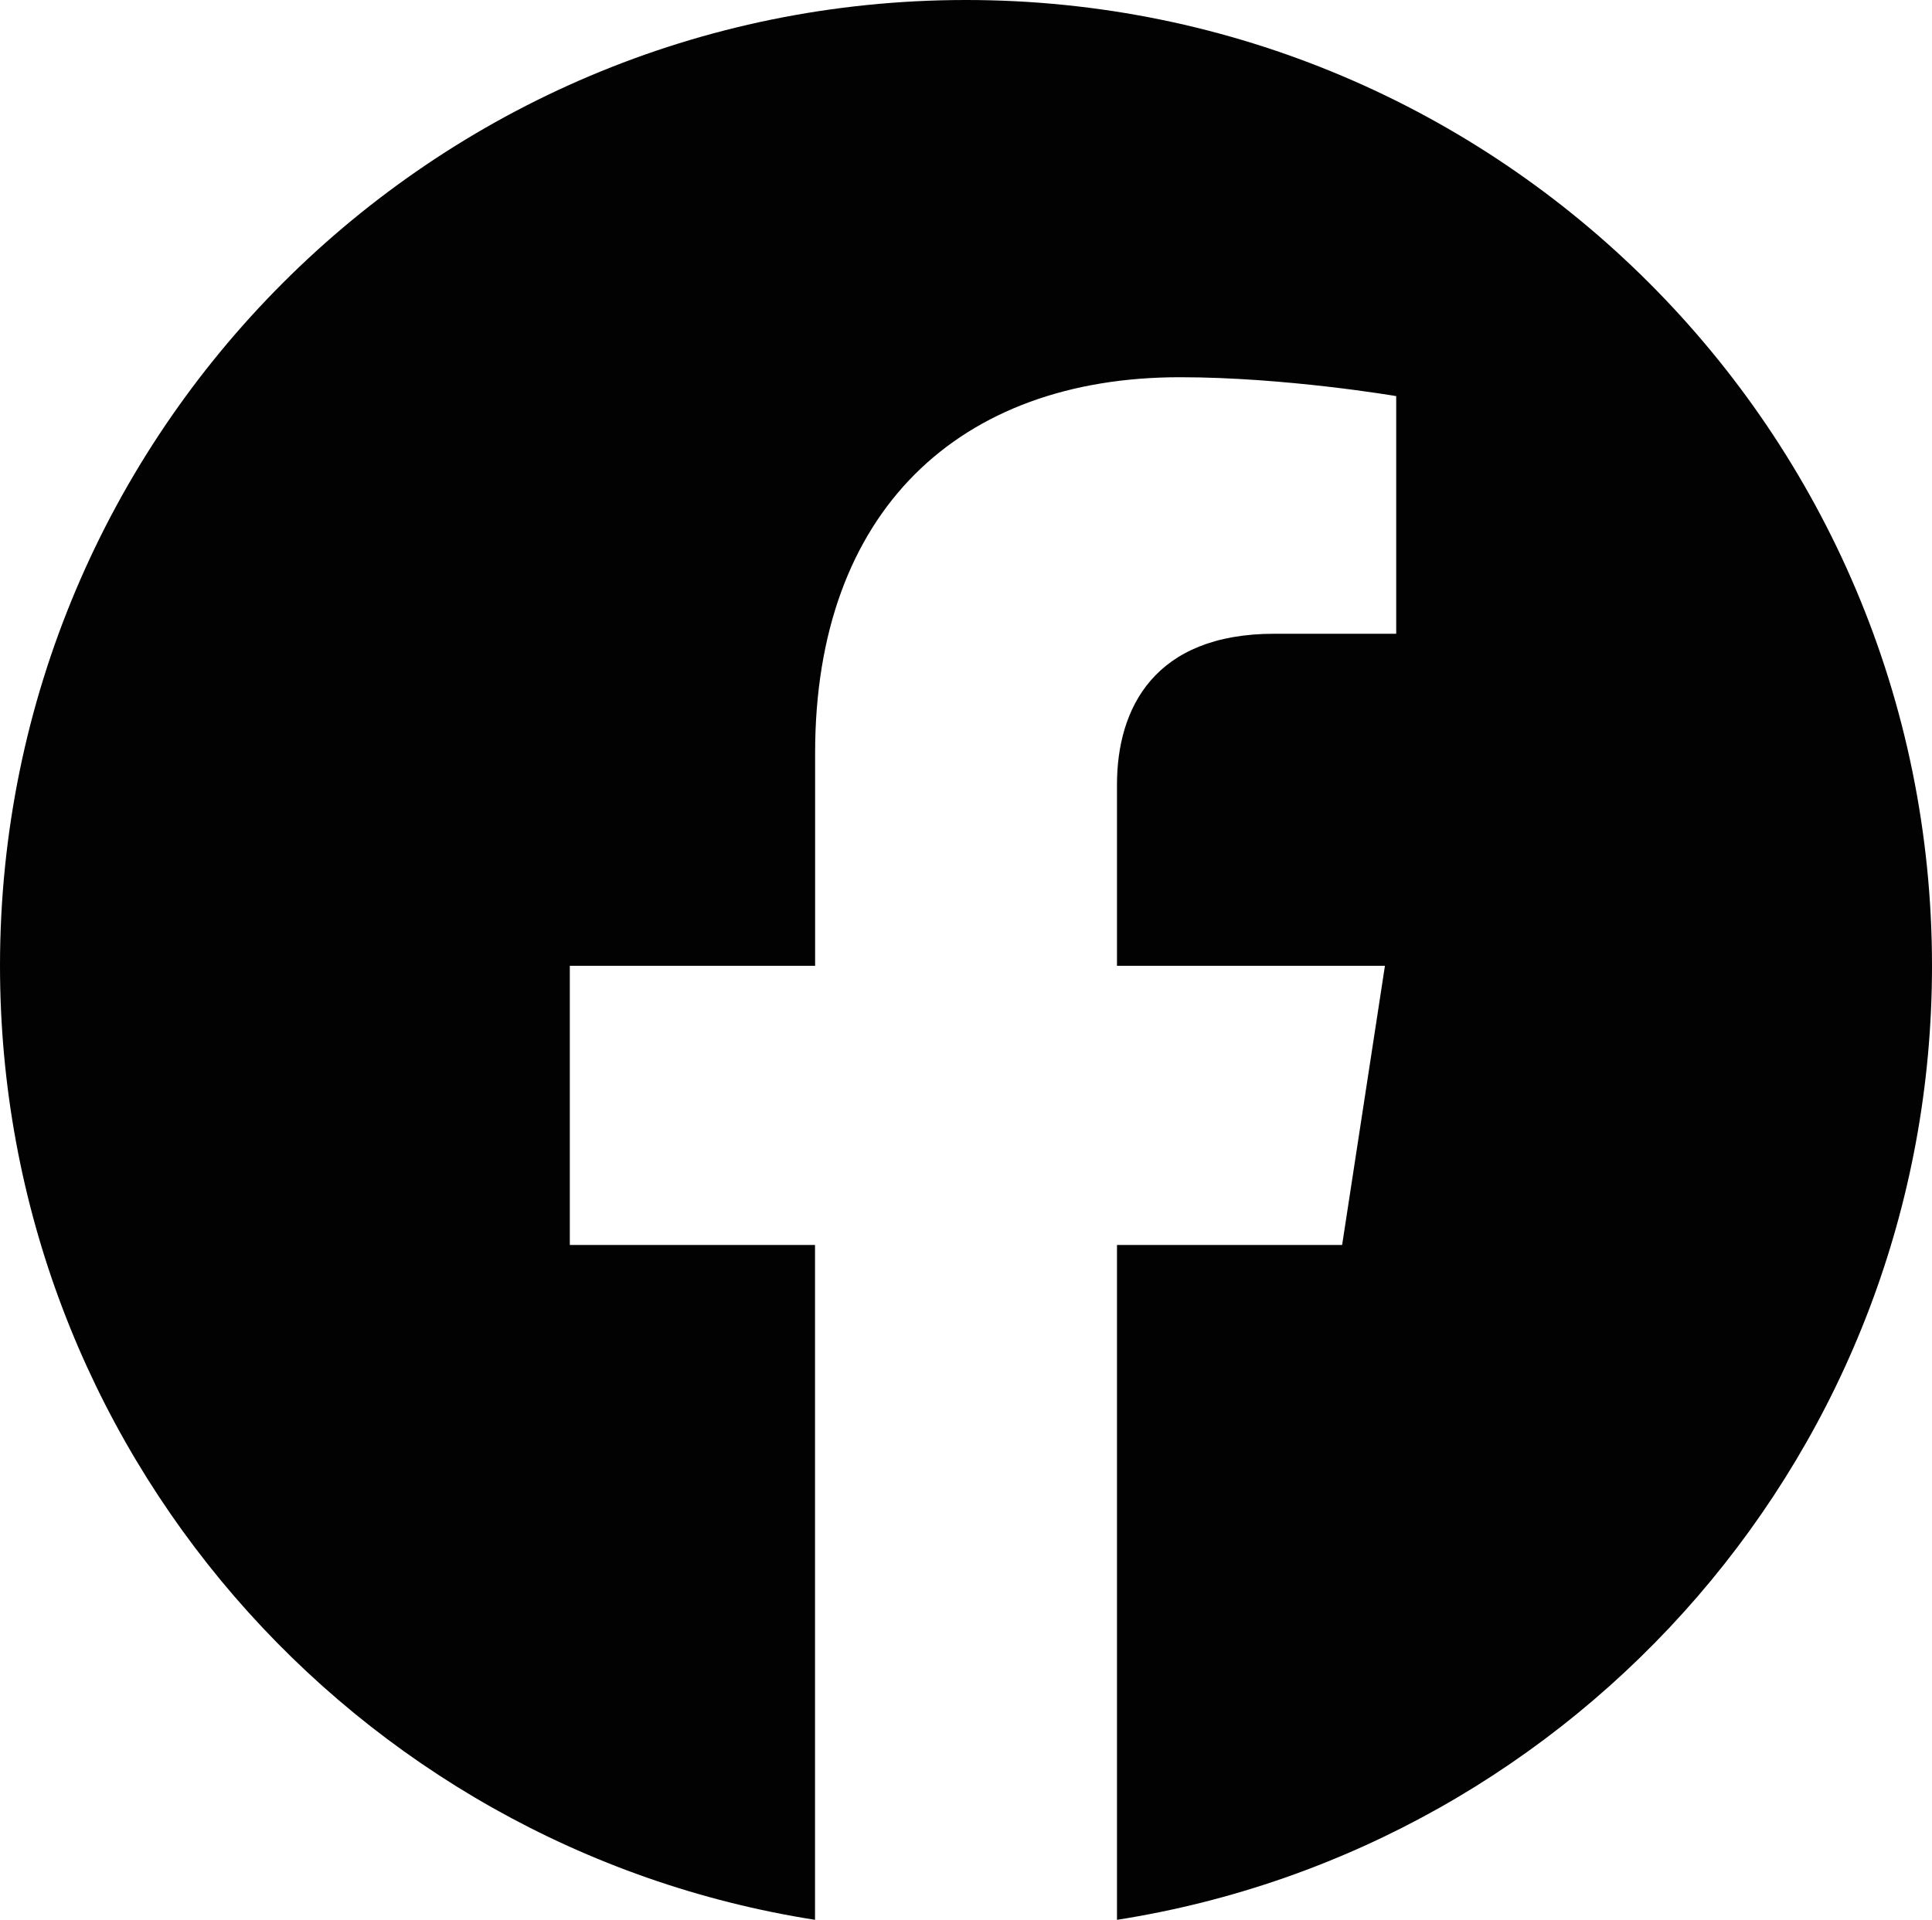
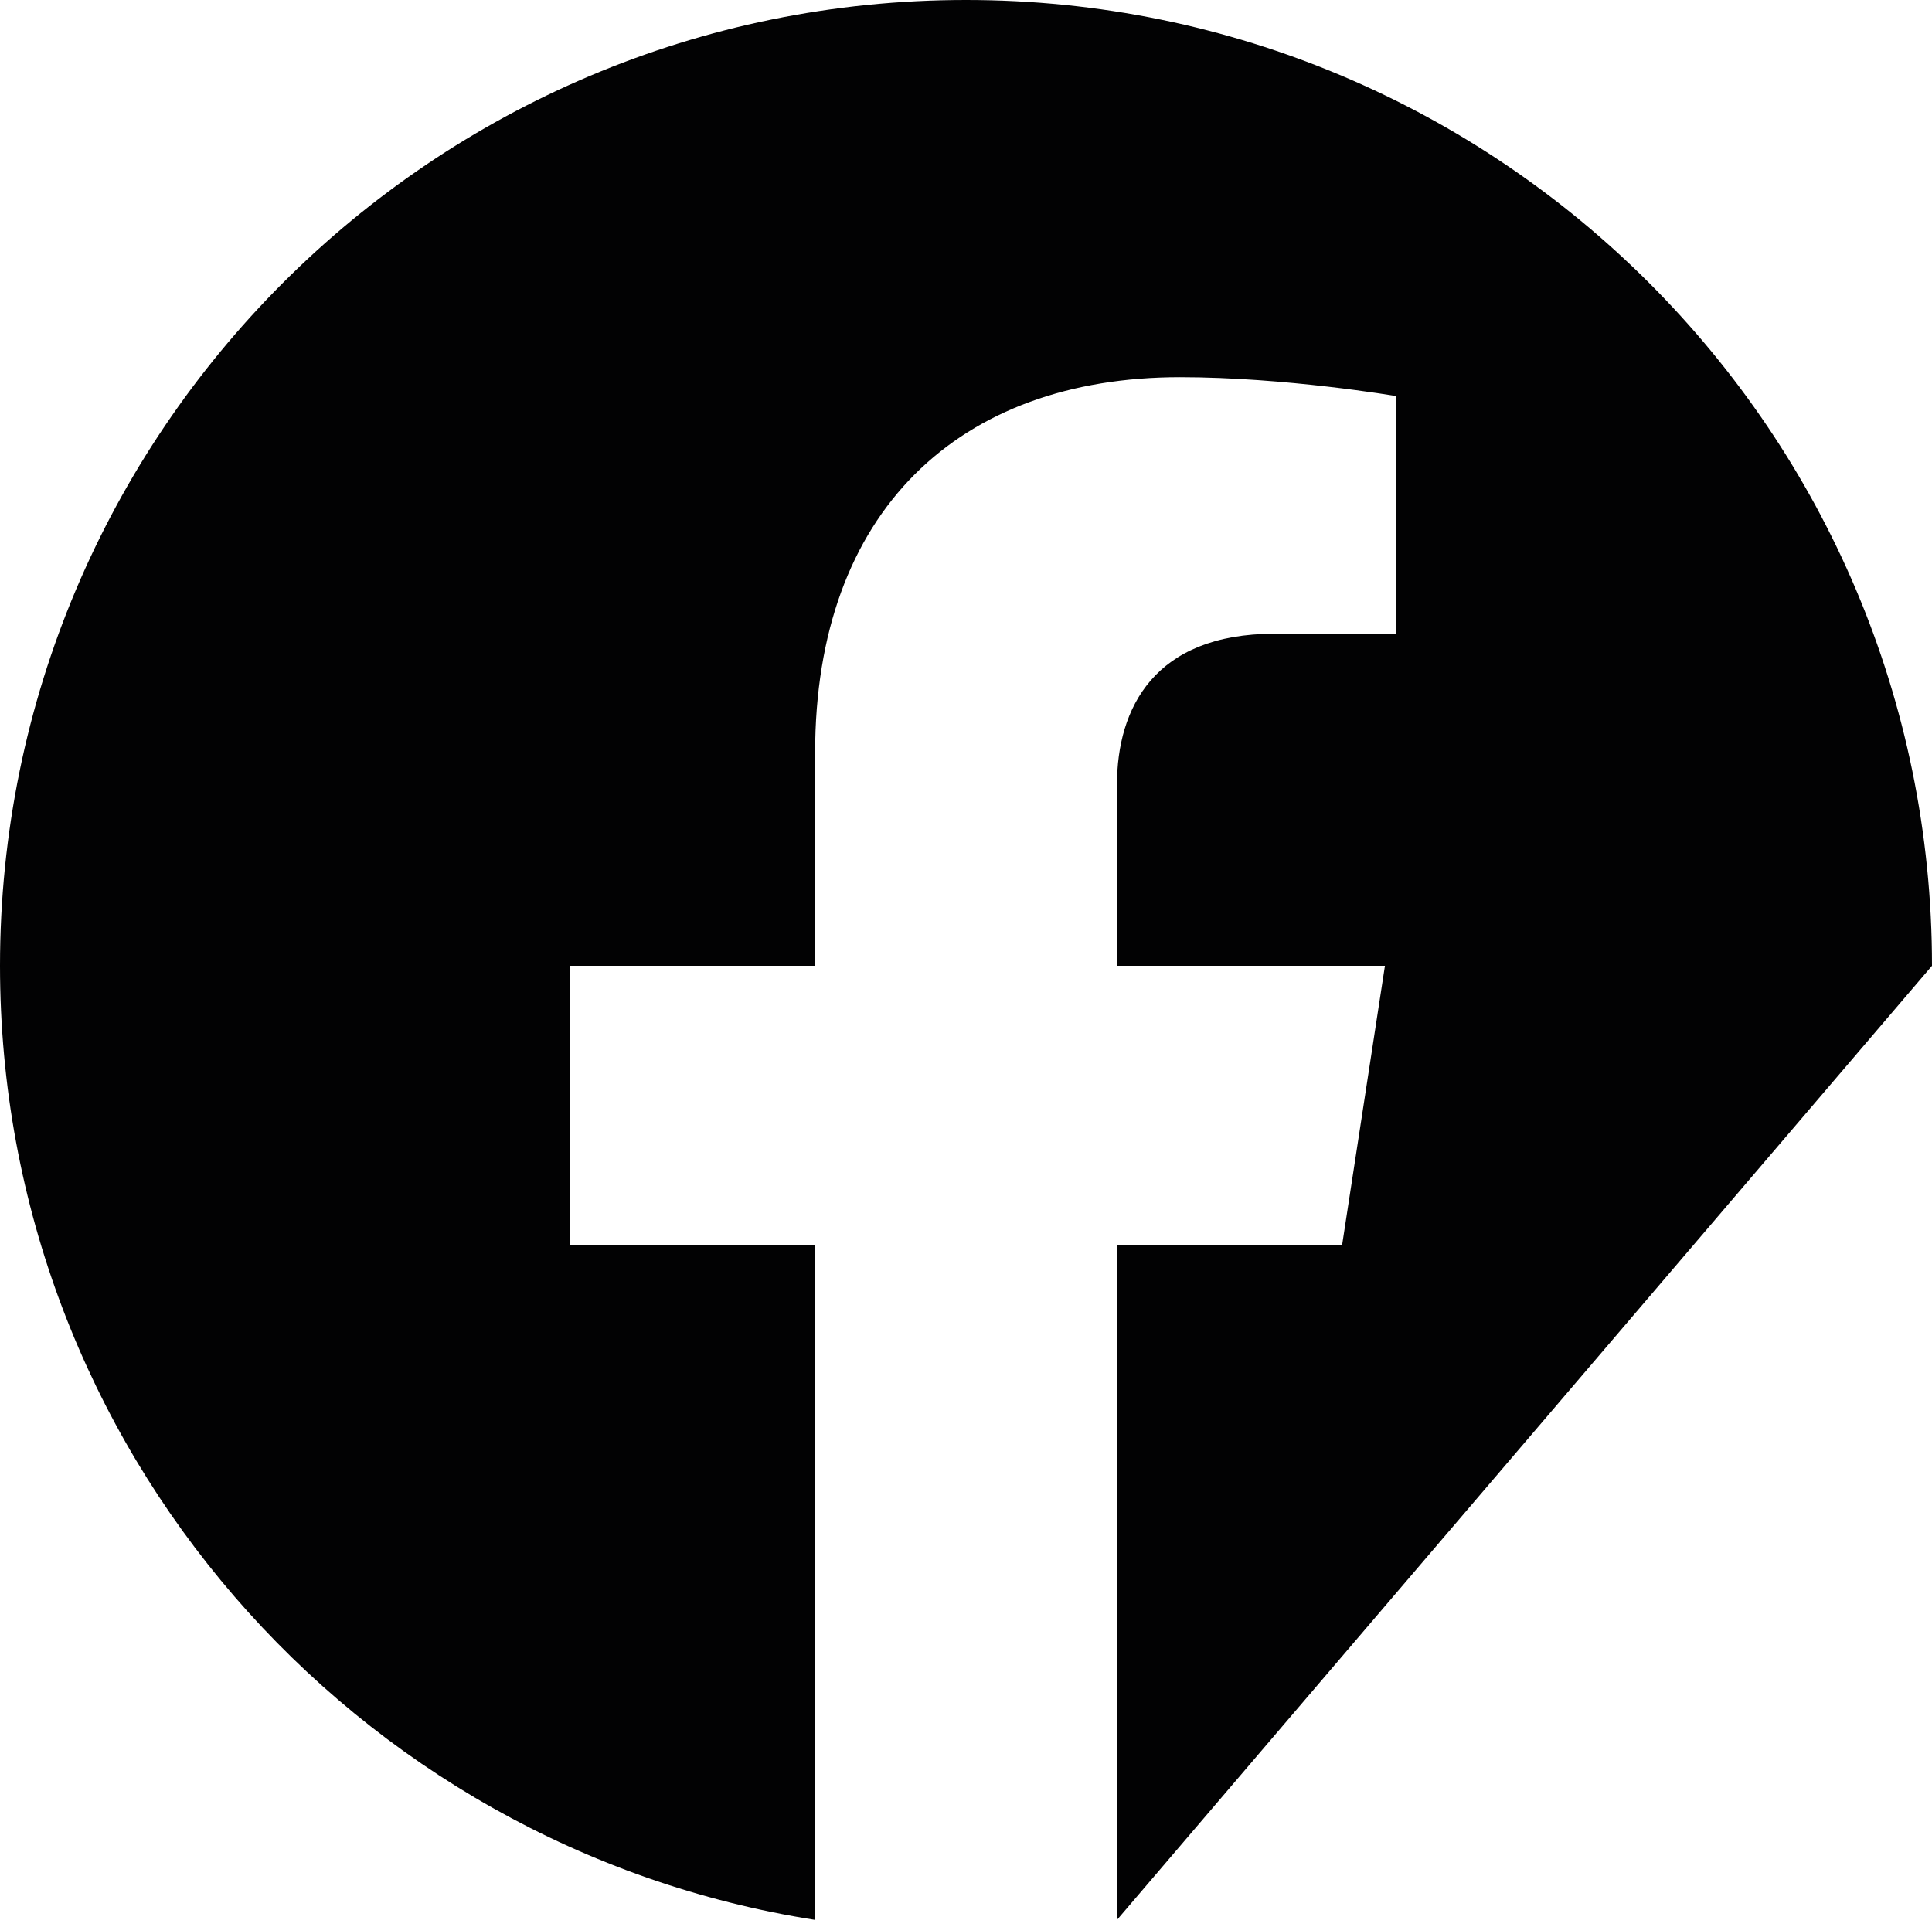
<svg xmlns="http://www.w3.org/2000/svg" enable-background="new 0 0 195.4 194.21" viewBox="0 0 195.4 194.21">
-   <path d="m195.4 97.7c0-53.96-43.74-97.7-97.7-97.7s-97.7 43.74-97.7 97.7c0 48.76 35.73 89.18 82.43 96.51v-68.27h-24.8v-28.24h24.81v-21.53c0-24.49 14.59-38.01 36.9-38.01 10.69 0 21.87 1.91 21.87 1.91v24.04h-12.32c-12.14 0-15.92 7.53-15.92 15.26v18.33h27.1l-4.33 28.24h-22.77v68.27c46.7-7.33 82.43-47.75 82.43-96.51z" fill="#020203" />
+   <path d="m195.4 97.7c0-53.96-43.74-97.7-97.7-97.7s-97.7 43.74-97.7 97.7c0 48.76 35.73 89.18 82.43 96.51v-68.27h-24.8v-28.24h24.81v-21.53c0-24.49 14.59-38.01 36.9-38.01 10.69 0 21.87 1.91 21.87 1.91v24.04h-12.32c-12.14 0-15.92 7.53-15.92 15.26v18.33h27.1l-4.33 28.24h-22.77v68.27z" fill="#020203" />
</svg>